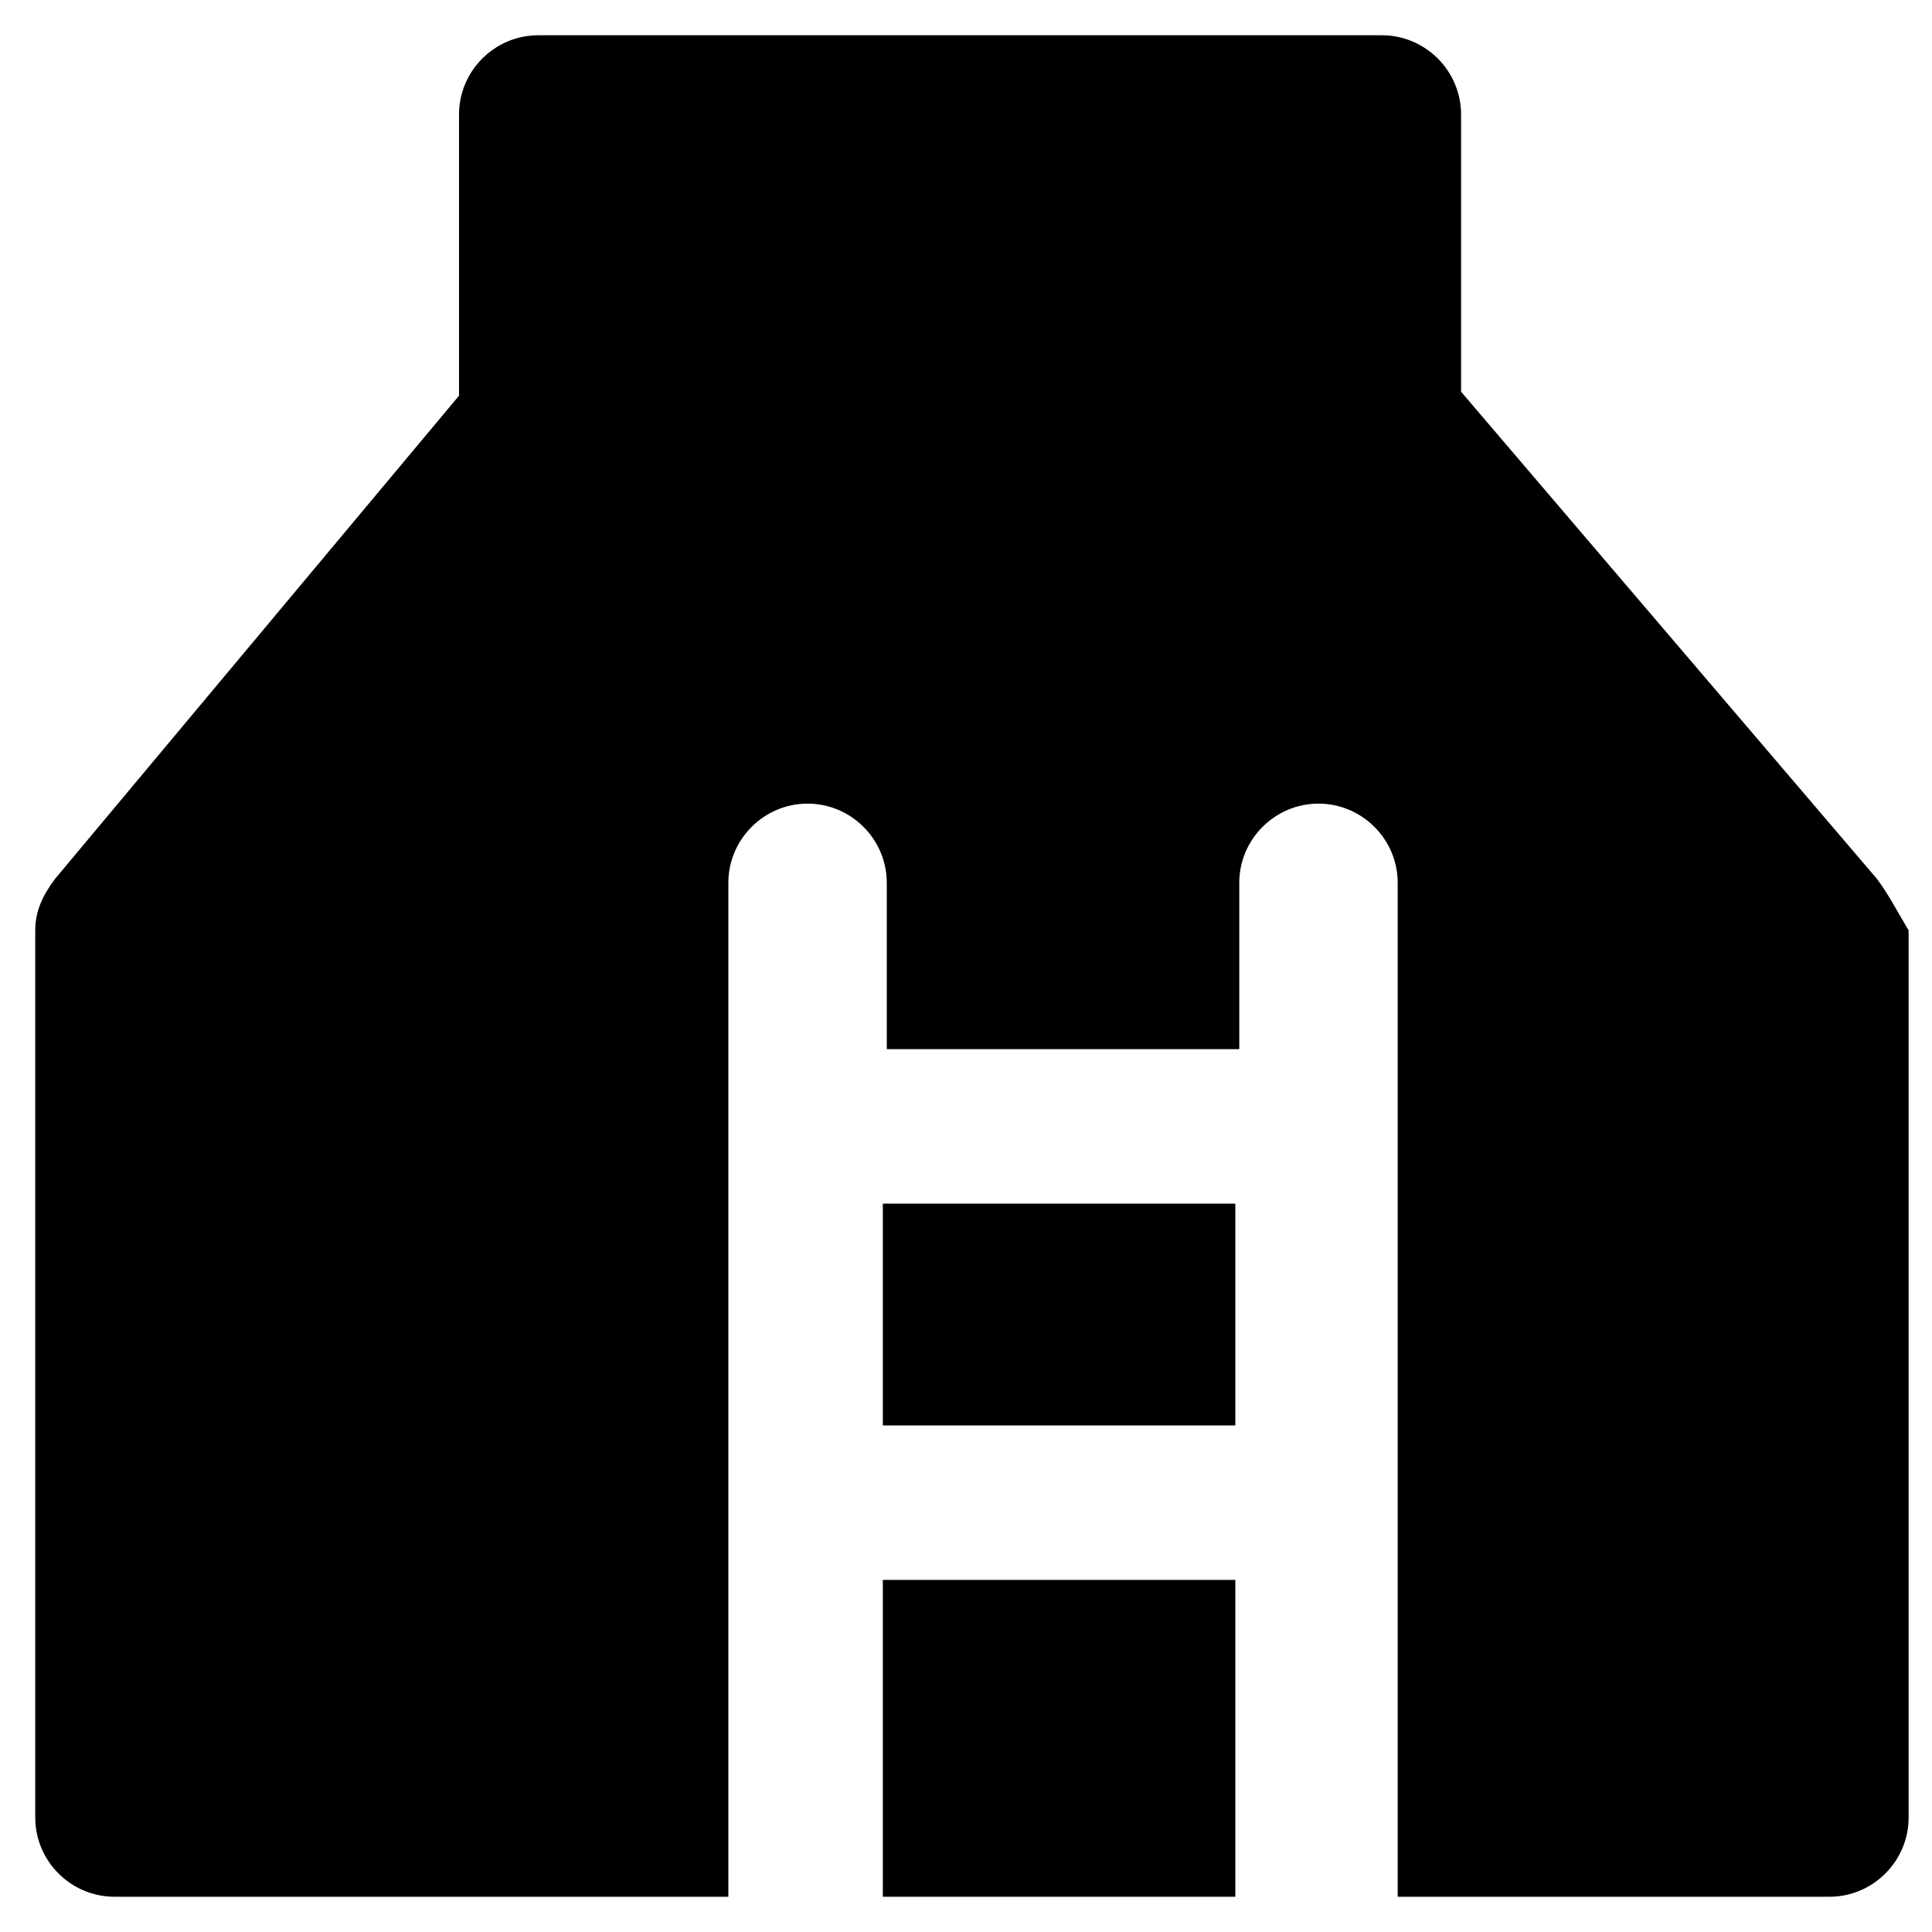
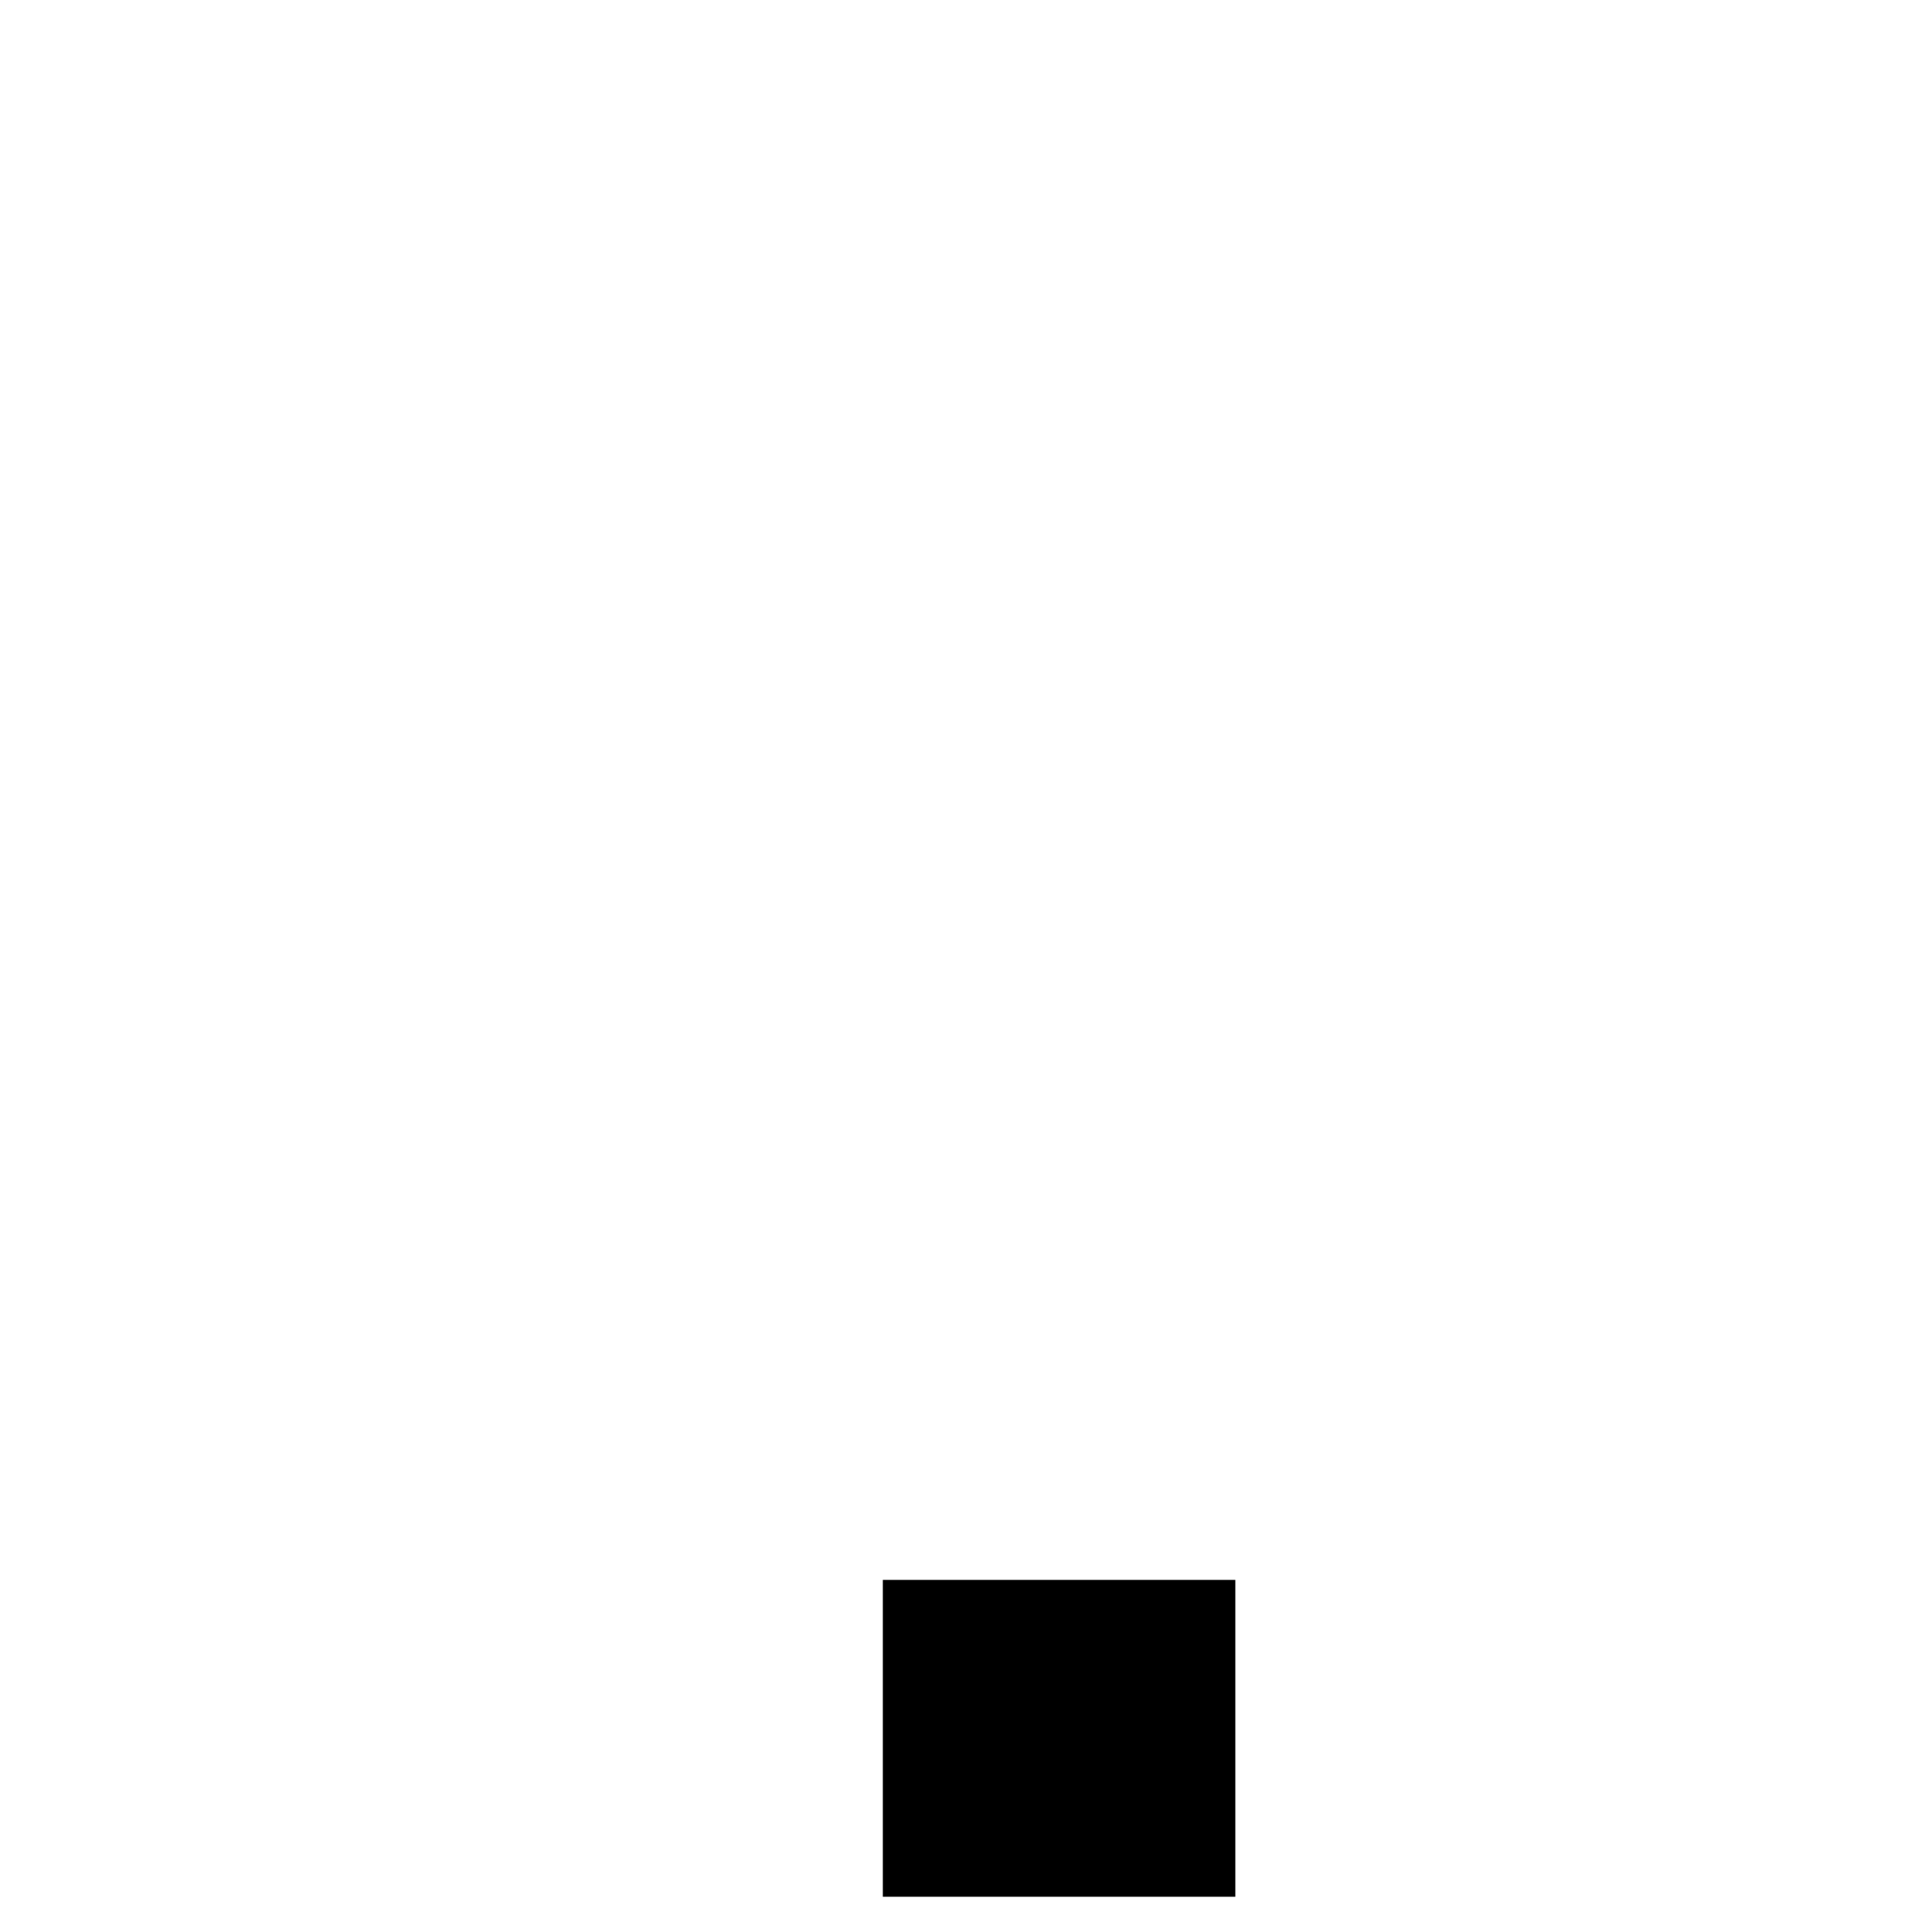
<svg xmlns="http://www.w3.org/2000/svg" fill="#000000" width="800px" height="800px" version="1.1" viewBox="144 144 512 512">
  <g>
    <path d="m377.96 562.69h93.414v83.969h-93.414z" />
-     <path d="m377.96 462.98h93.414v58.777h-93.414z" />
-     <path d="m641.41 376.91-110.21-129.1v-73.473c0-11.547-9.445-20.992-20.992-20.992h-223.57c-11.547 0-20.992 9.445-20.992 20.992v74.523l-107.06 128.05c-3.148 4.199-5.246 8.398-5.246 13.645v235.11c0 11.547 9.445 20.992 20.992 20.992l162.69 0.004v-268.7c0-11.547 9.445-20.992 20.992-20.992s20.992 9.445 20.992 20.992v44.082h93.414v-44.082c0-11.547 9.445-20.992 20.992-20.992 11.547 0 20.992 9.445 20.992 20.992v268.7h114.41c11.547 0 20.992-9.445 20.992-20.992v-235.11c-3.148-5.246-5.25-9.445-8.398-13.645z" />
  </g>
</svg>